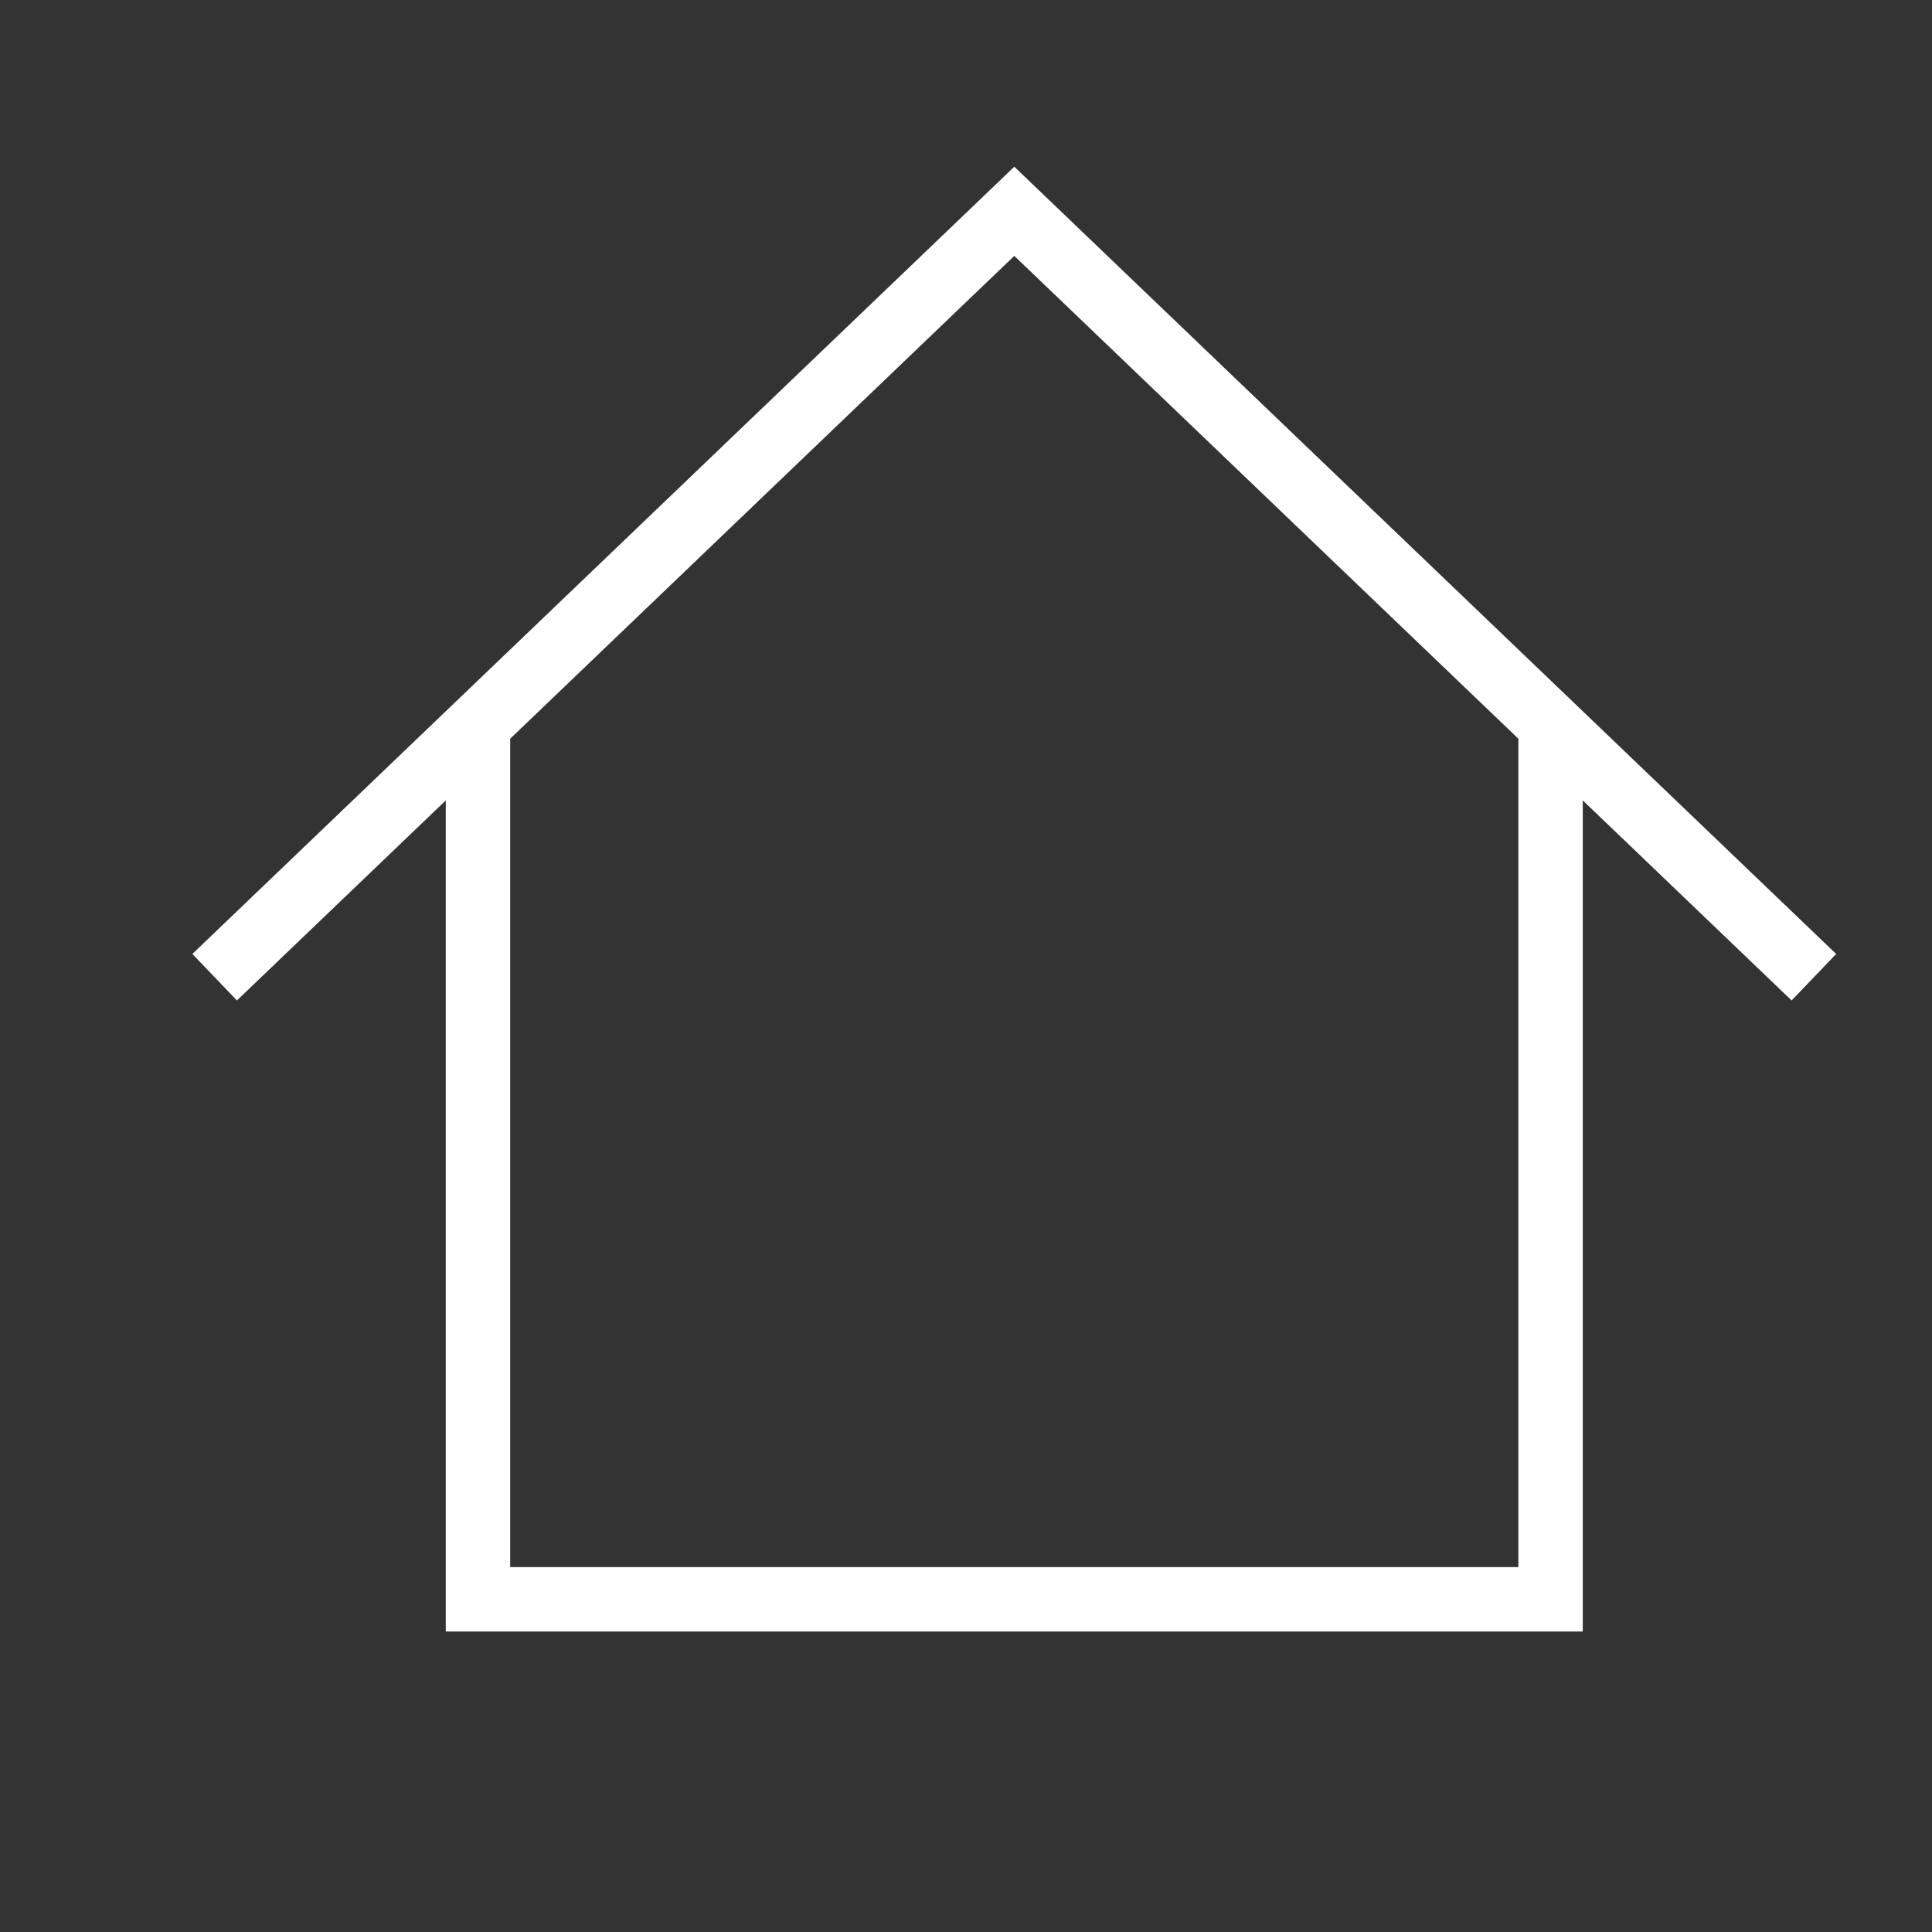
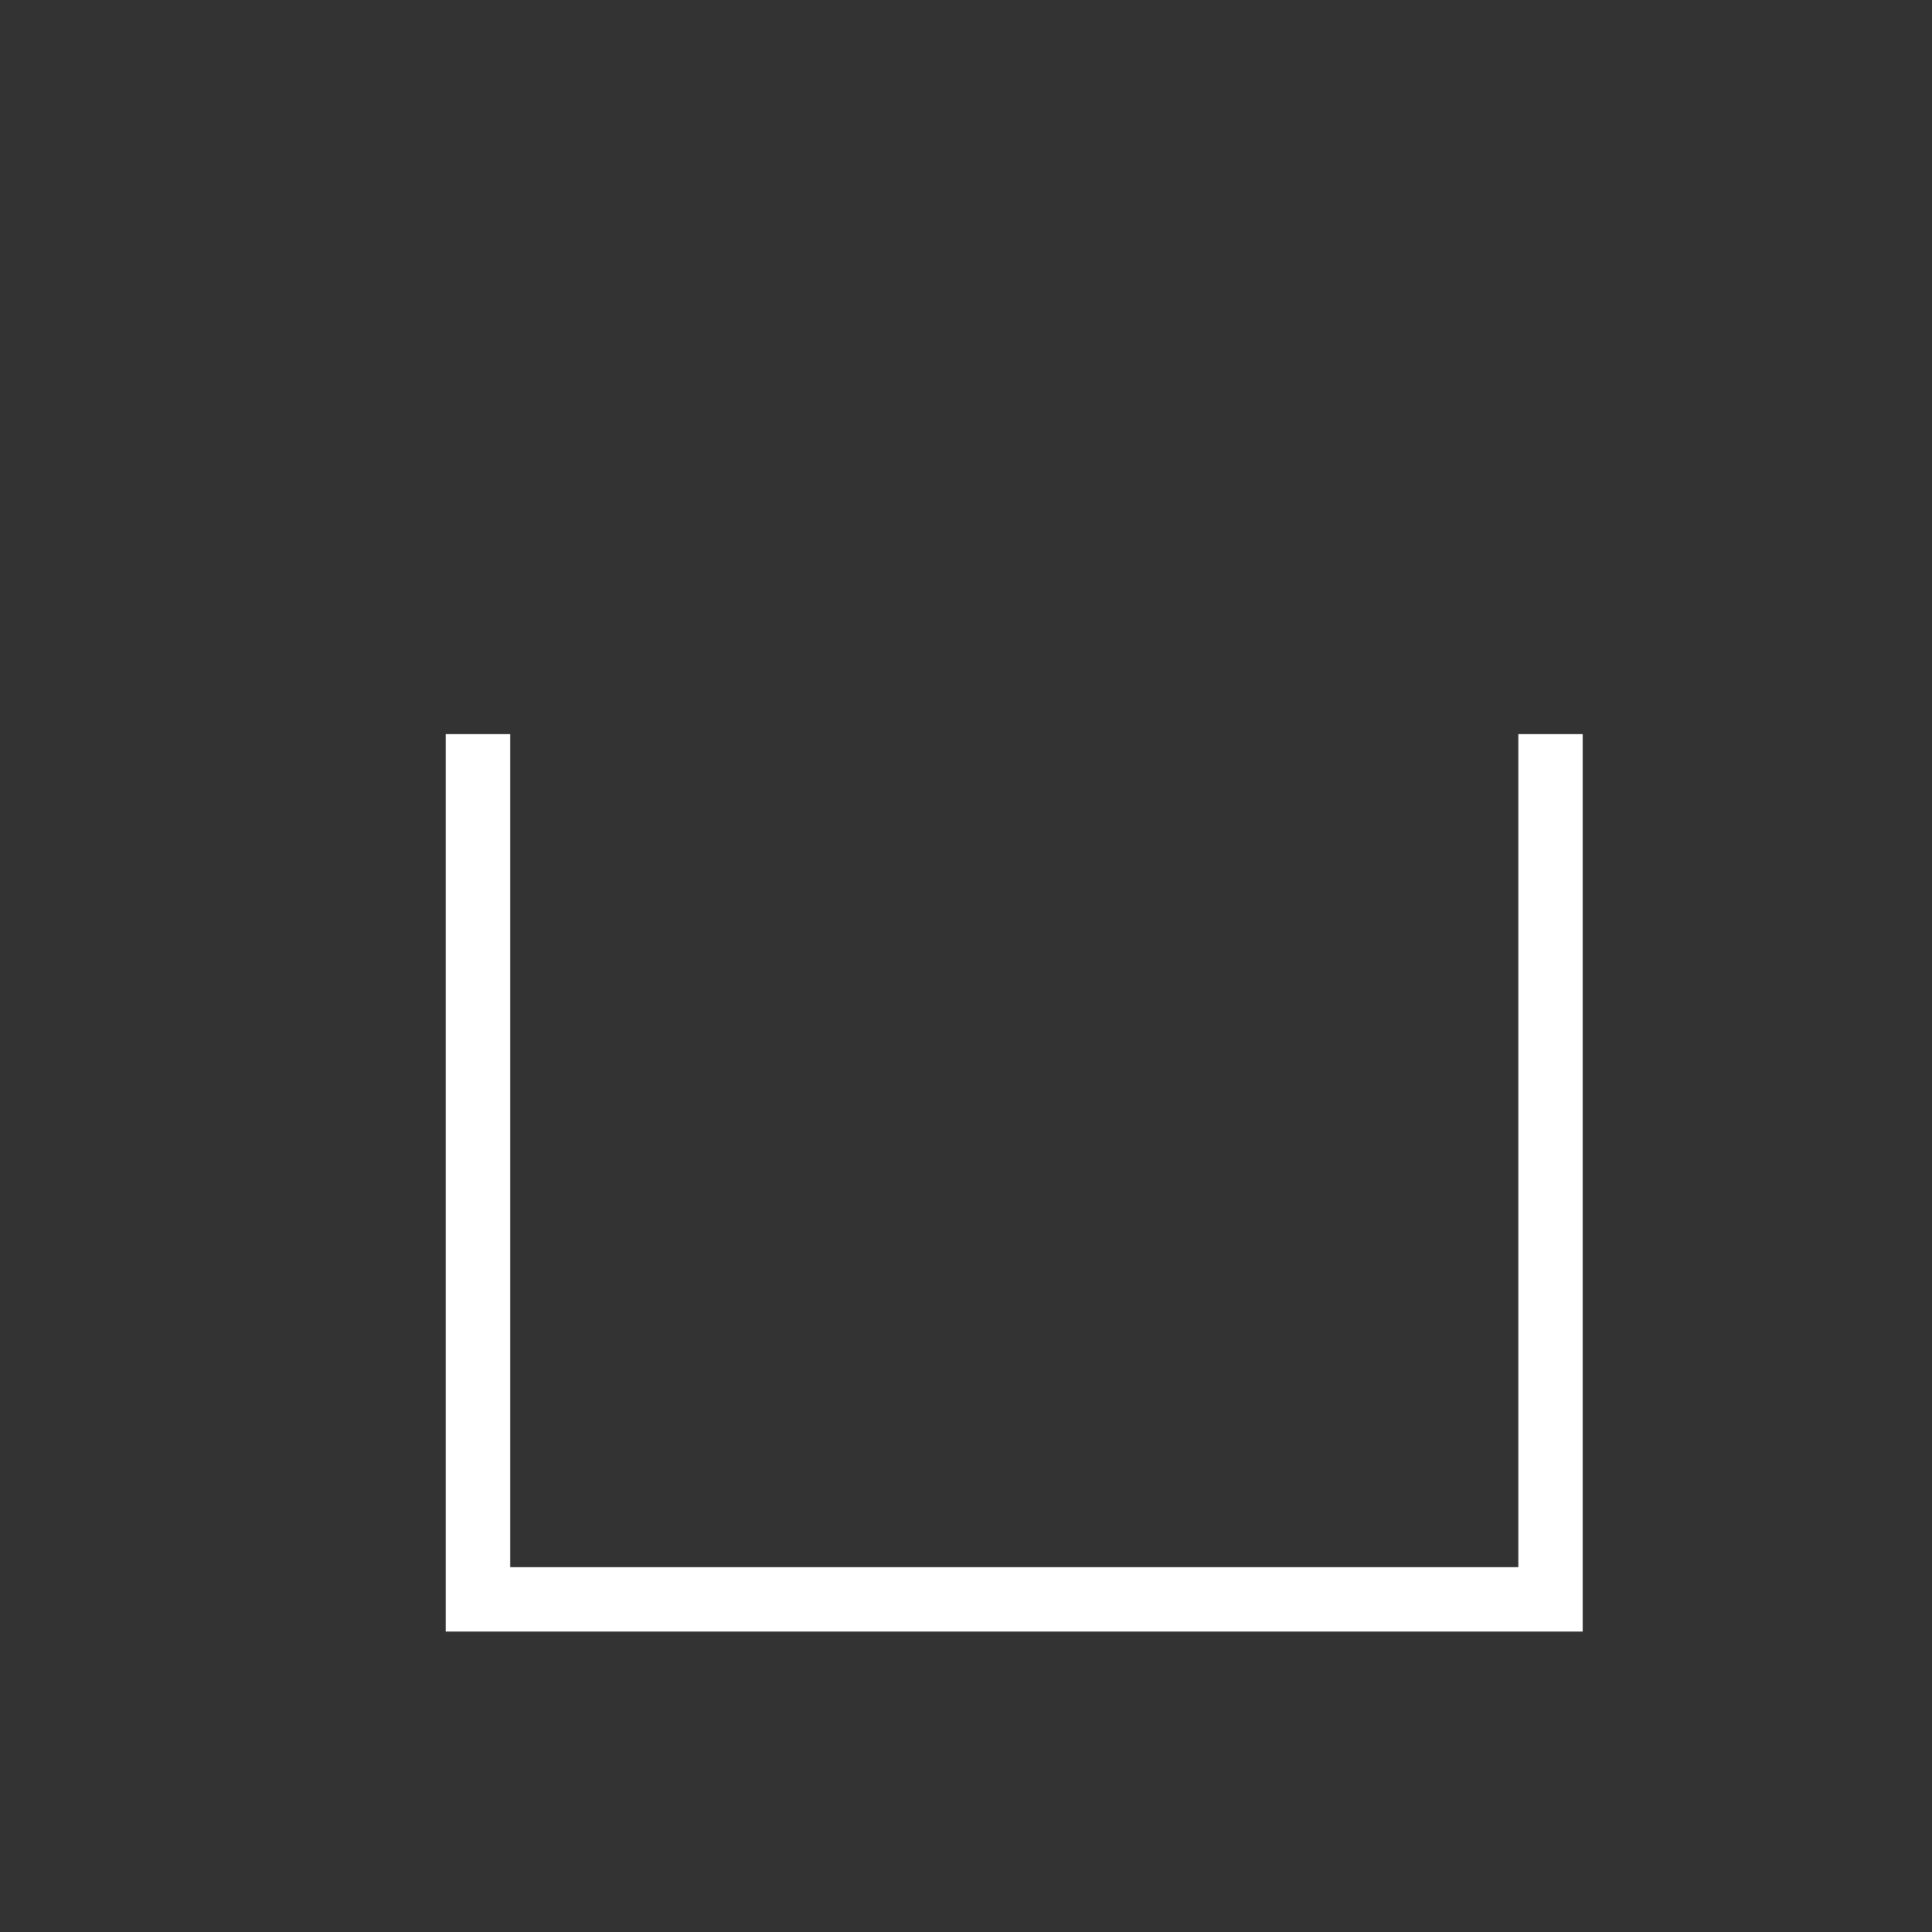
<svg xmlns="http://www.w3.org/2000/svg" id="prefix__구성_요소_27_1" width="30" height="30" data-name="구성 요소 27 – 1" viewBox="0 0 30 30">
  <rect x="0" y="0" width="30" height="30" fill="#333333" stroke="none" />
  <defs>
    <style>
            .prefix__cls-2{fill:none;stroke:#fff;stroke-miterlimit:10}
        </style>
  </defs>
-   <path id="prefix__사각형_23" d="M0 0H30V30H0z" data-name="사각형 23" style="fill:none" />
+   <path id="prefix__사각형_23" d="M0 0V30H0z" data-name="사각형 23" style="fill:none" />
  <g id="prefix__그룹_64" data-name="그룹 64" transform="translate(36.59 -27.012)">
-     <path id="prefix__패스_114" d="M-33.257 42.186l12.417-11.893 12.416 11.893" class="prefix__cls-2" data-name="패스 114" />
    <path id="prefix__패스_115" d="M-26.874 42.964V56.4h16.655V42.964" class="prefix__cls-2" data-name="패스 115" transform="translate(-2.294 -4.554)" />
  </g>
</svg>